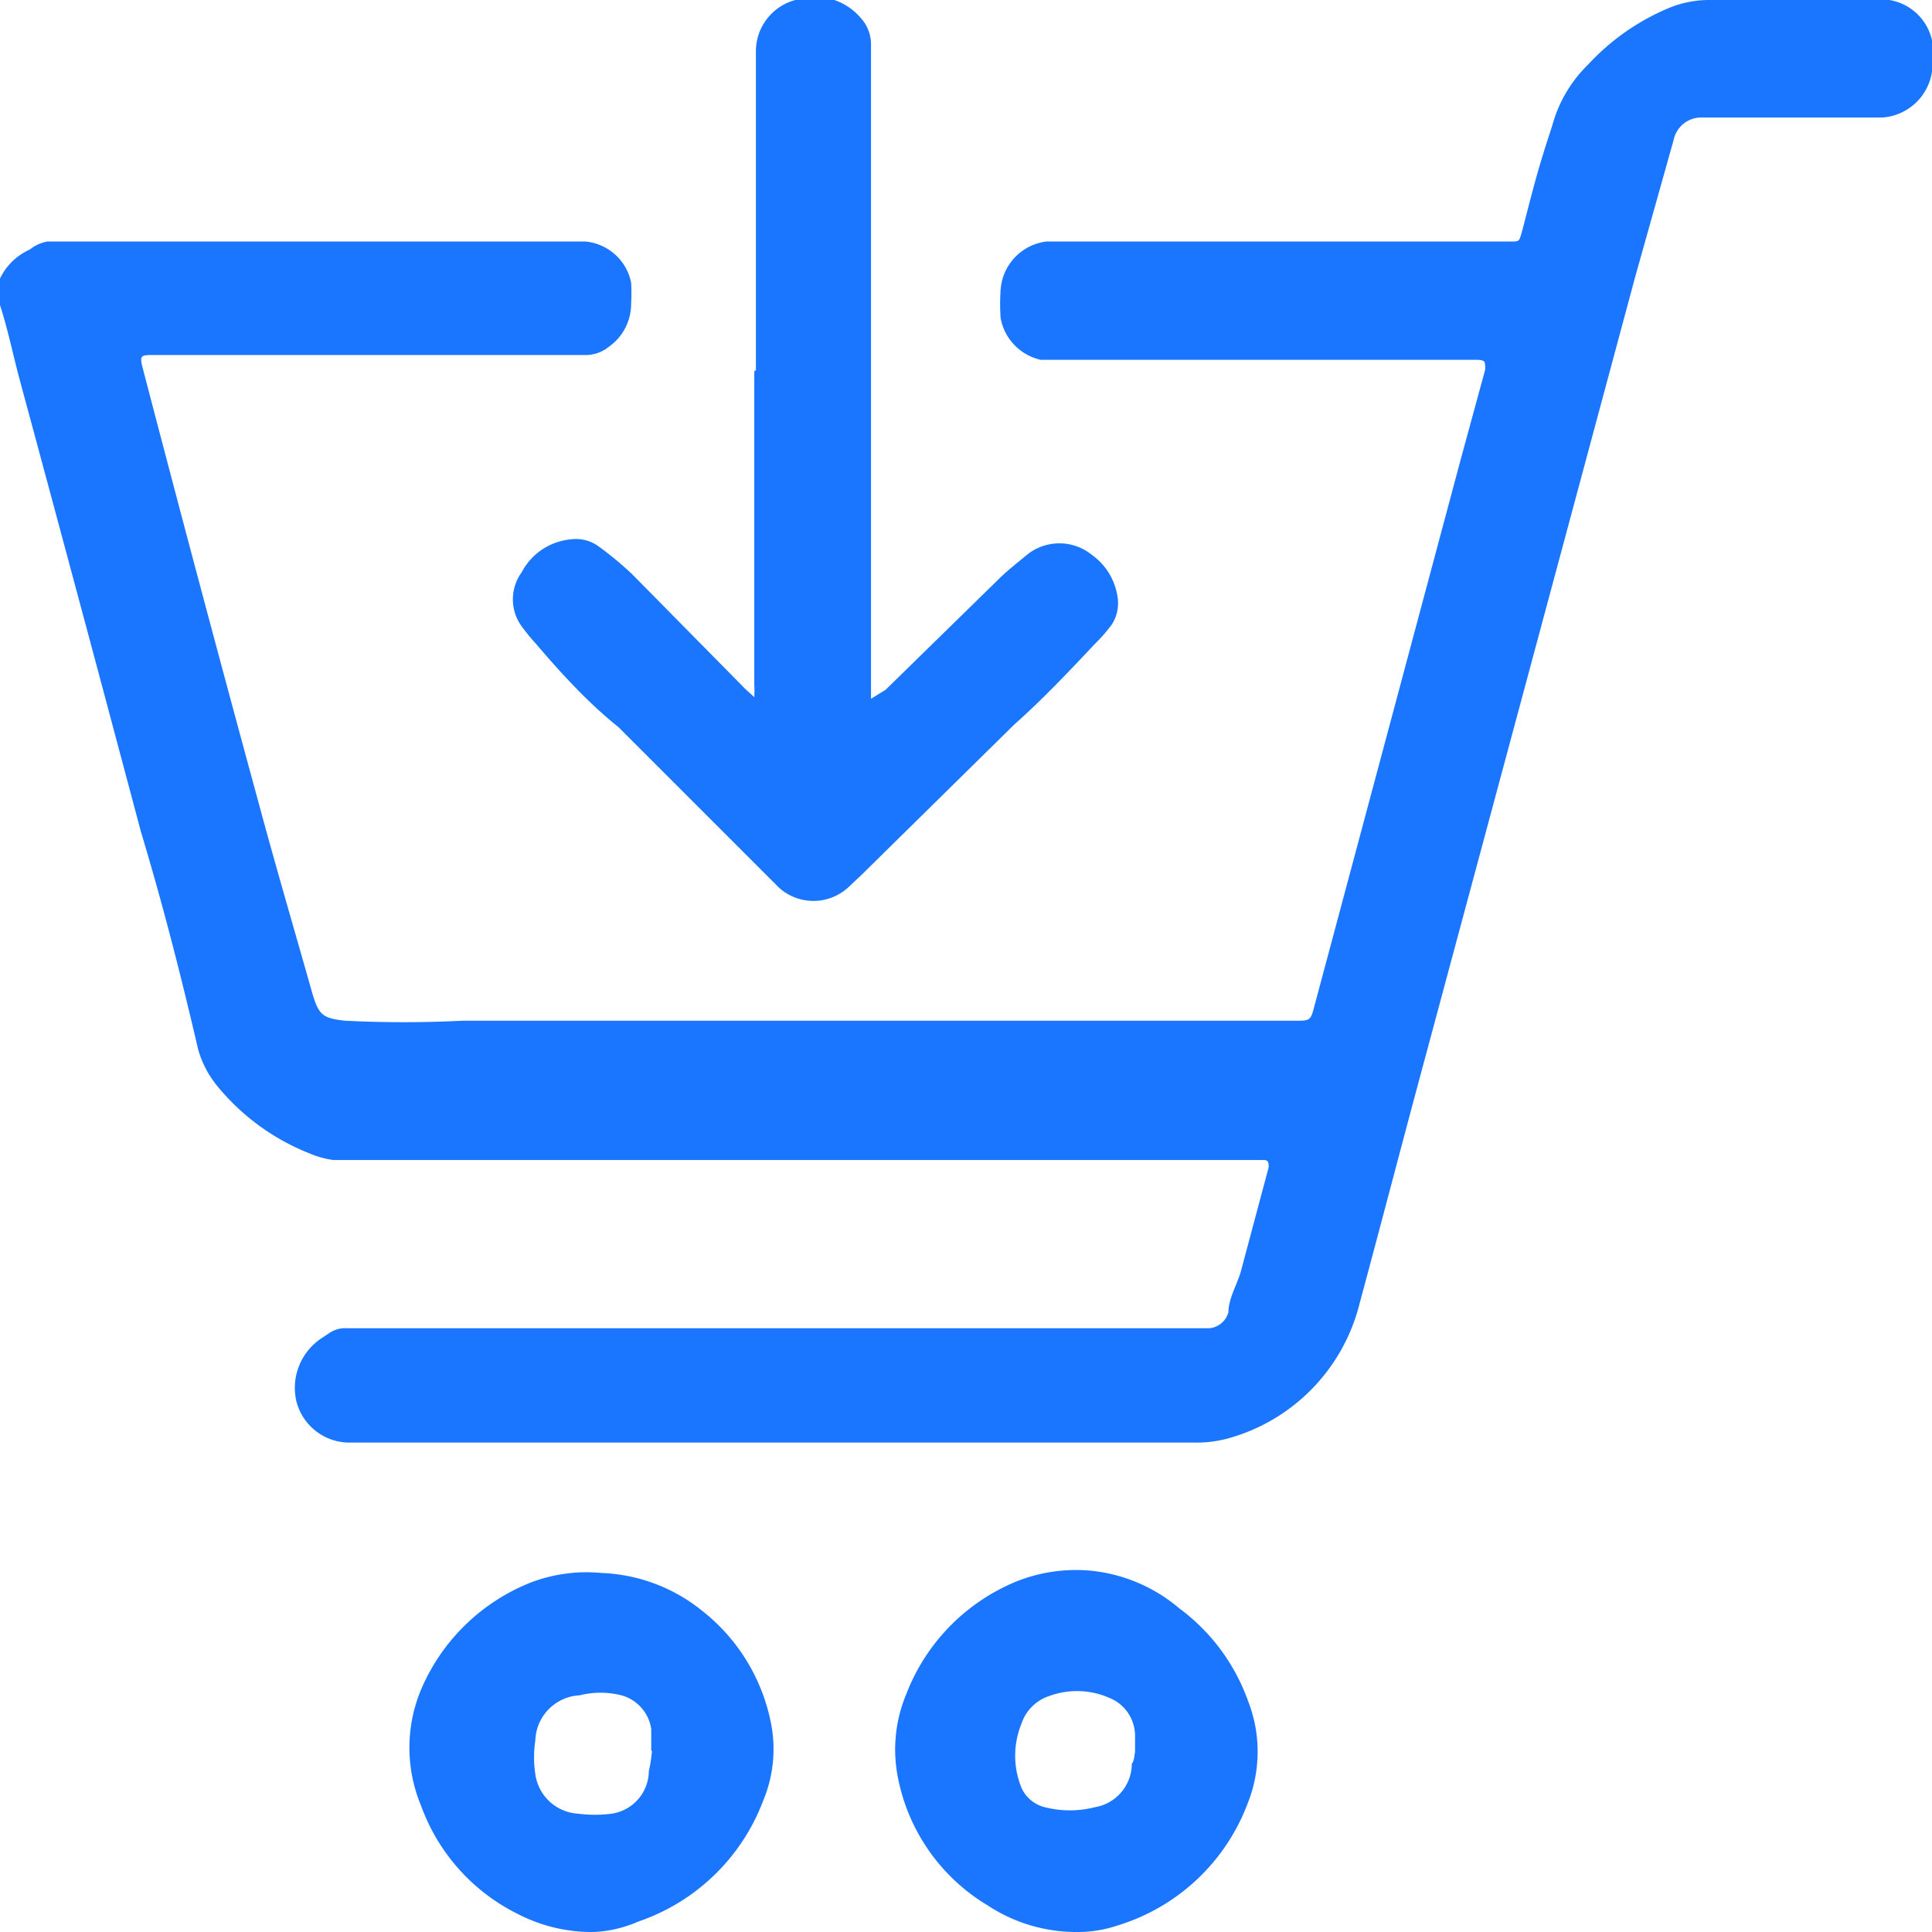
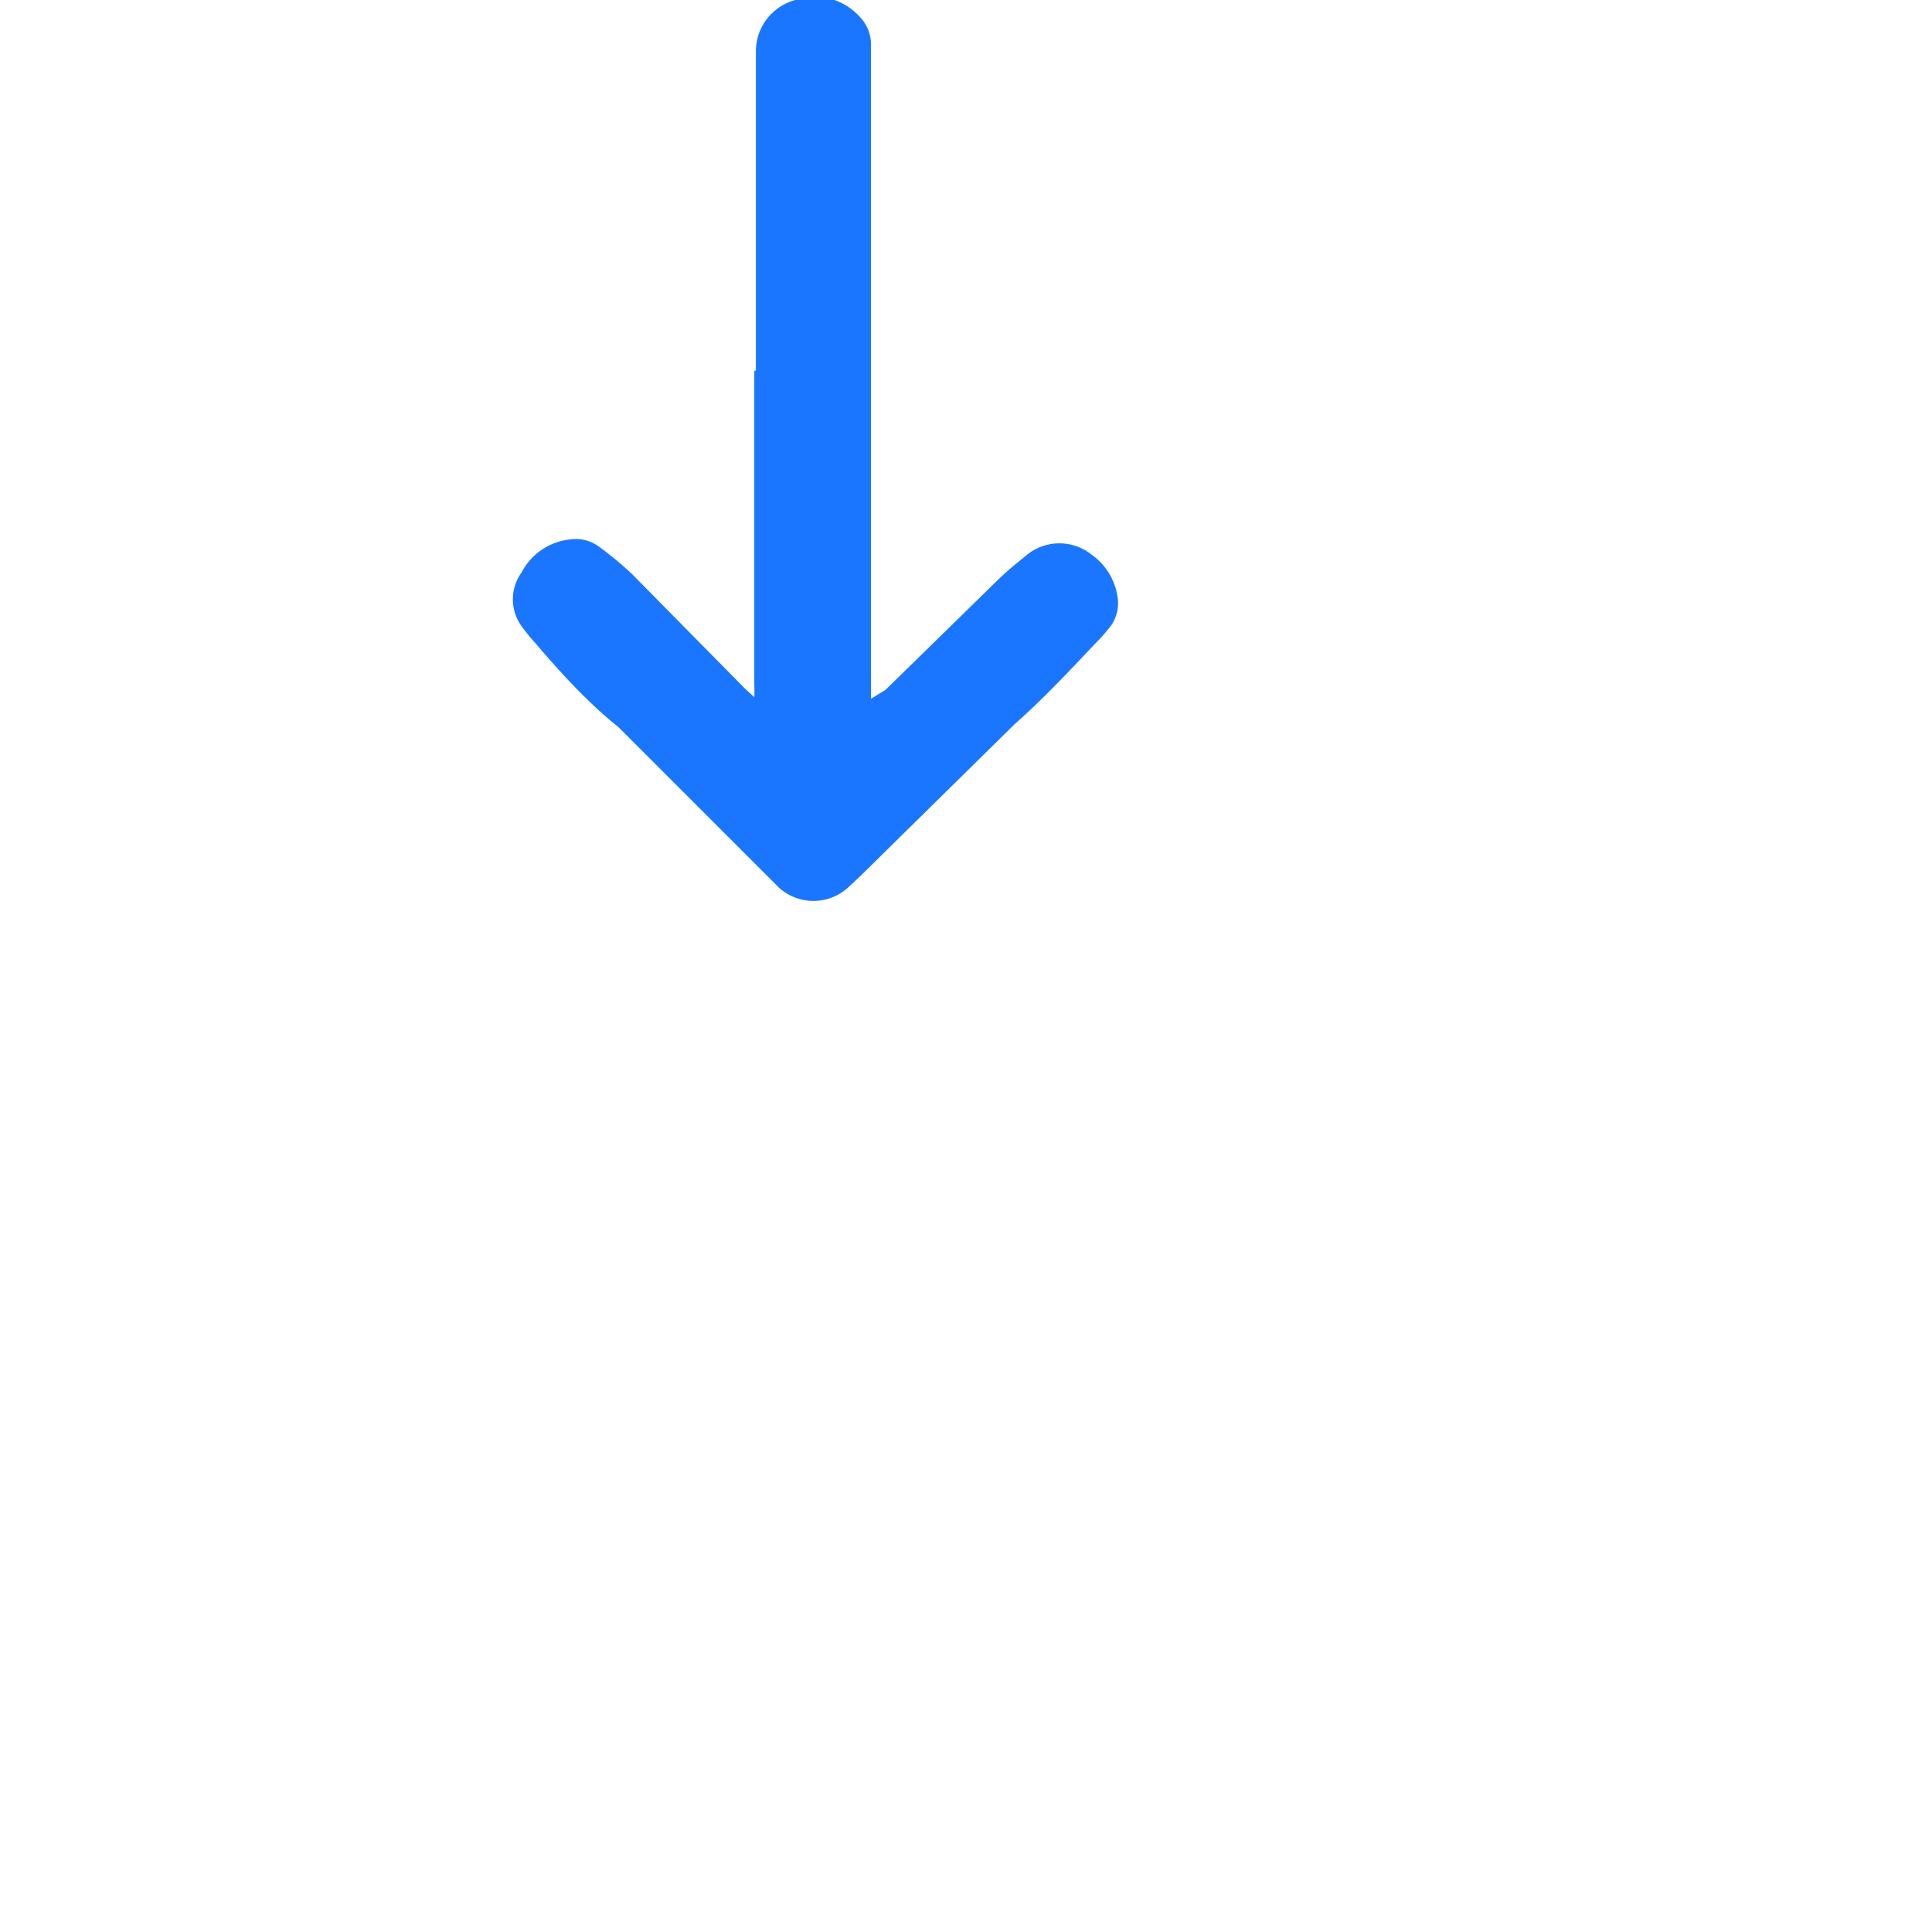
<svg xmlns="http://www.w3.org/2000/svg" id="Слой_1" data-name="Слой 1" width="24" height="24" viewBox="0 0 24 24">
  <defs>
    <style>.cls-1{fill:#1a76ff;}</style>
  </defs>
  <title>2856</title>
-   <path class="cls-1" d="M0,3.56l0-.1A.75.75,0,0,1,.37,3.1.48.48,0,0,1,.59,3L1.67,3H6.86C7,3,7.14,3,7.27,3a.64.64,0,0,1,.57.51,2.27,2.27,0,0,1,0,.26.65.65,0,0,1-.28.54.45.45,0,0,1-.27.1l-.89,0-3.88,0-.6,0c-.18,0-.19,0-.14.19Q2.5,7.36,3.22,10c.21.78.44,1.56.66,2.34.08.27.13.31.41.34a14.54,14.54,0,0,0,1.45,0h5.59l4.75,0c.2,0,.2,0,.25-.19l1.82-6.8.3-1.1c0-.1,0-.11-.08-.12l-.66,0H15.53l-2.25,0-.35,0a.65.65,0,0,1-.5-.52,2.56,2.56,0,0,1,0-.35A.65.65,0,0,1,13,3c.45,0,.9,0,1.35,0l4.42,0h0c.1,0,.1,0,.13-.1.08-.3.15-.59.24-.89s.11-.34.16-.51a1.67,1.67,0,0,1,.43-.7,2.87,2.87,0,0,1,1-.7A1.31,1.31,0,0,1,21.24,0h2l.23,0A.65.65,0,0,1,24,.5a1.61,1.61,0,0,1,0,.39.67.67,0,0,1-.62.57l-1.66,0-.6,0a.35.35,0,0,0-.33.28c-.16.57-.32,1.14-.48,1.71l-2.62,9.74c-.27,1-.53,2-.8,3a2.32,2.32,0,0,1-1.64,1.68,1.49,1.49,0,0,1-.42.05l-3,0H5l-.68,0a.68.68,0,0,1-.64-.52A.74.74,0,0,1,4,16.62l.09-.06a.35.35,0,0,1,.22-.06h9.29l1.17,0,.25,0a.27.27,0,0,0,.24-.2c0-.16.1-.33.15-.49l.35-1.31v0c0-.05,0-.09-.06-.09l-.18,0-1.88,0H7.45l-2.83,0-.48,0a1.13,1.13,0,0,1-.29-.08,2.82,2.82,0,0,1-1.16-.85,1.24,1.24,0,0,1-.23-.45C2.22,12,2,11.16,1.75,10.33Q1,7.51.24,4.7C.16,4.4.1,4.1,0,3.79l0,0Q0,3.65,0,3.56Z" />
  <path class="cls-1" d="M9.39,4.6c0-.94,0-1.88,0-2.81,0-.39,0-.77,0-1.16A.66.66,0,0,1,9.88,0a.75.75,0,0,1,.81.22.49.49,0,0,1,.13.32c0,.33,0,.66,0,1q0,3.48,0,7s0,.09,0,.14L11,8.57l1.4-1.37c.11-.11.24-.21.36-.31a.64.64,0,0,1,.8,0,.78.78,0,0,1,.32.51.49.49,0,0,1-.07.36A2.13,2.13,0,0,1,13.6,8c-.32.34-.65.69-1,1l-1.91,1.88-.16.15a.64.64,0,0,1-.85,0l-2-2C7.34,8.76,7,8.4,6.66,8a2.48,2.48,0,0,1-.18-.22.57.57,0,0,1,0-.67.77.77,0,0,1,.61-.41.48.48,0,0,1,.35.09,4.33,4.33,0,0,1,.41.34L9.26,8.56l.11.1a1.42,1.42,0,0,0,0-.15q0-2,0-3.9Z" />
-   <path class="cls-1" d="M7.38,24a2,2,0,0,1-.94-.22,2.42,2.42,0,0,1-1.21-1.35,1.87,1.87,0,0,1,0-1.44,2.47,2.47,0,0,1,1.36-1.33,1.94,1.94,0,0,1,.88-.12A2.11,2.11,0,0,1,8.71,20a2.35,2.35,0,0,1,.86,1.37,1.66,1.66,0,0,1-.09,1,2.53,2.53,0,0,1-1.55,1.5A1.56,1.56,0,0,1,7.38,24Zm.71-2.25c0-.09,0-.18,0-.27a.51.51,0,0,0-.37-.42,1.06,1.06,0,0,0-.52,0,.58.58,0,0,0-.55.56,1.42,1.42,0,0,0,0,.42.57.57,0,0,0,.53.49,1.61,1.61,0,0,0,.42,0A.54.54,0,0,0,8.06,22C8.08,21.92,8.09,21.84,8.1,21.75Z" />
-   <path class="cls-1" d="M13.36,24a2,2,0,0,1-1.09-.33,2.38,2.38,0,0,1-1.11-1.56,1.79,1.79,0,0,1,.1-1.07,2.47,2.47,0,0,1,1.38-1.4,2,2,0,0,1,.89-.13,2,2,0,0,1,1.12.47,2.45,2.45,0,0,1,.85,1.14,1.73,1.73,0,0,1,0,1.28,2.51,2.51,0,0,1-1.62,1.52A1.54,1.54,0,0,1,13.36,24Zm.74-2.24c0-.07,0-.14,0-.21a.51.51,0,0,0-.26-.43,1,1,0,0,0-.81-.05.54.54,0,0,0-.34.34,1.05,1.05,0,0,0,0,.8.43.43,0,0,0,.29.24,1.26,1.26,0,0,0,.62,0,.55.55,0,0,0,.46-.54C14.09,21.87,14.09,21.82,14.1,21.76Z" />
</svg>